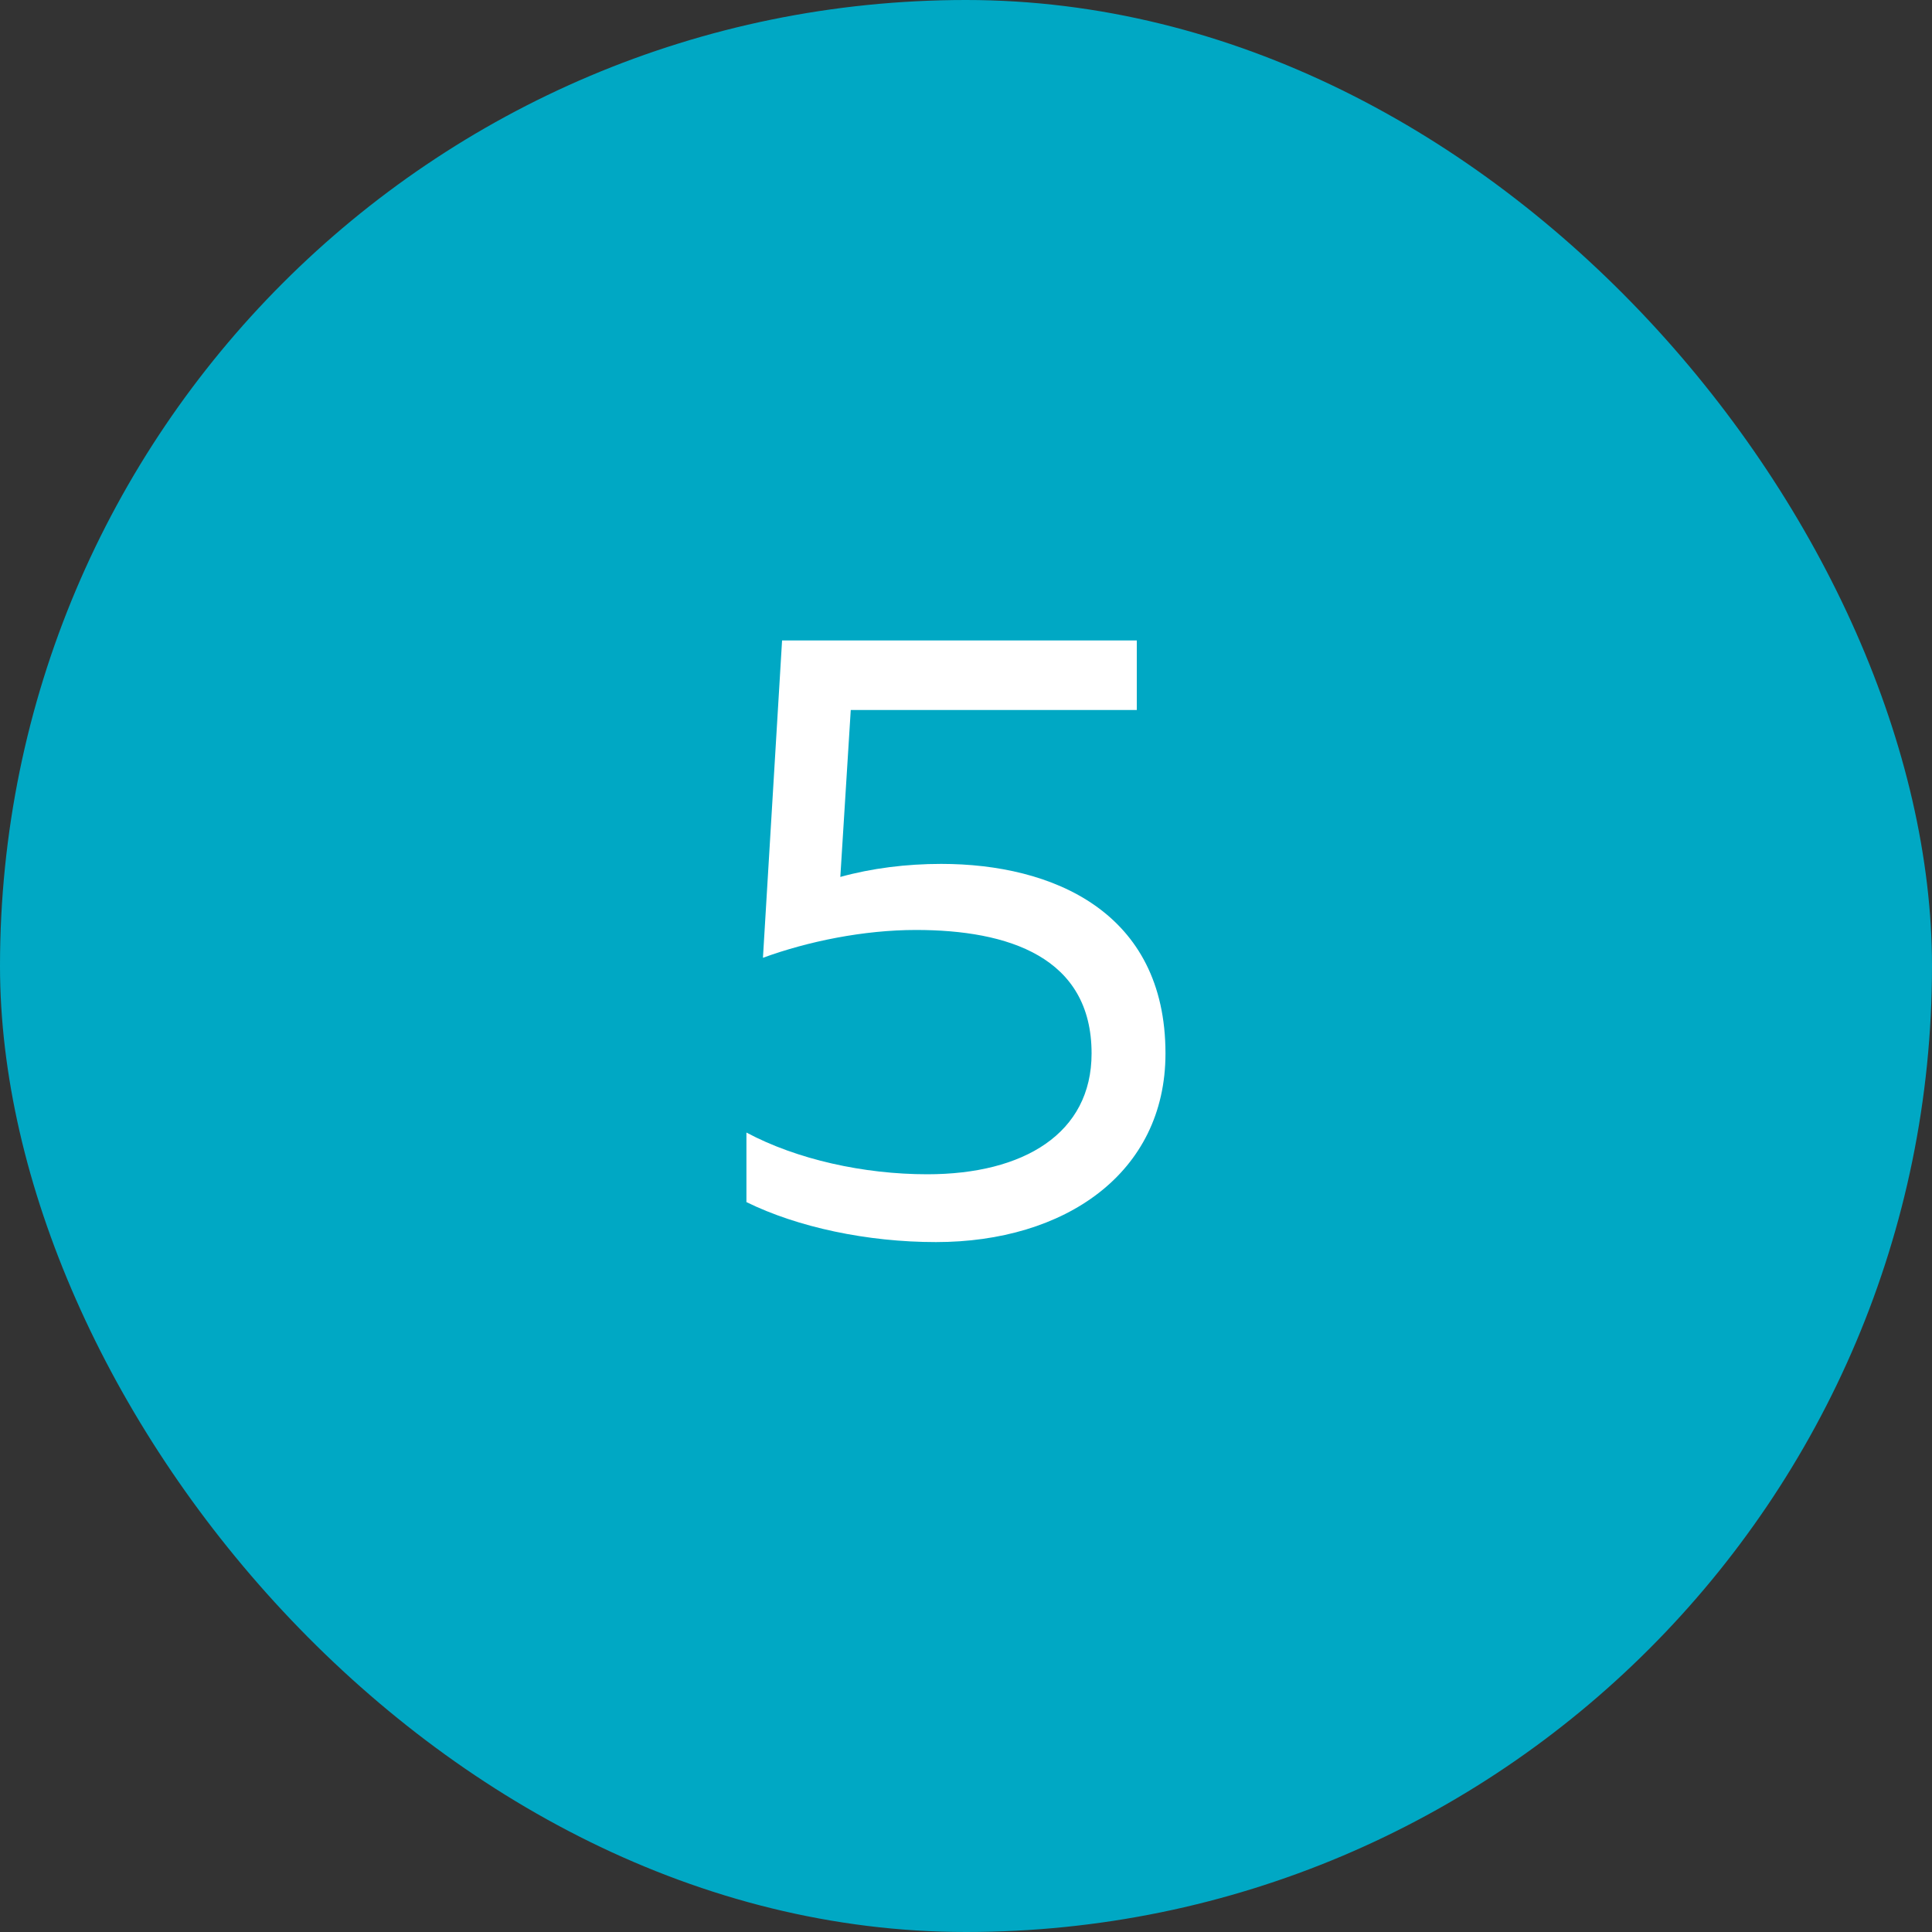
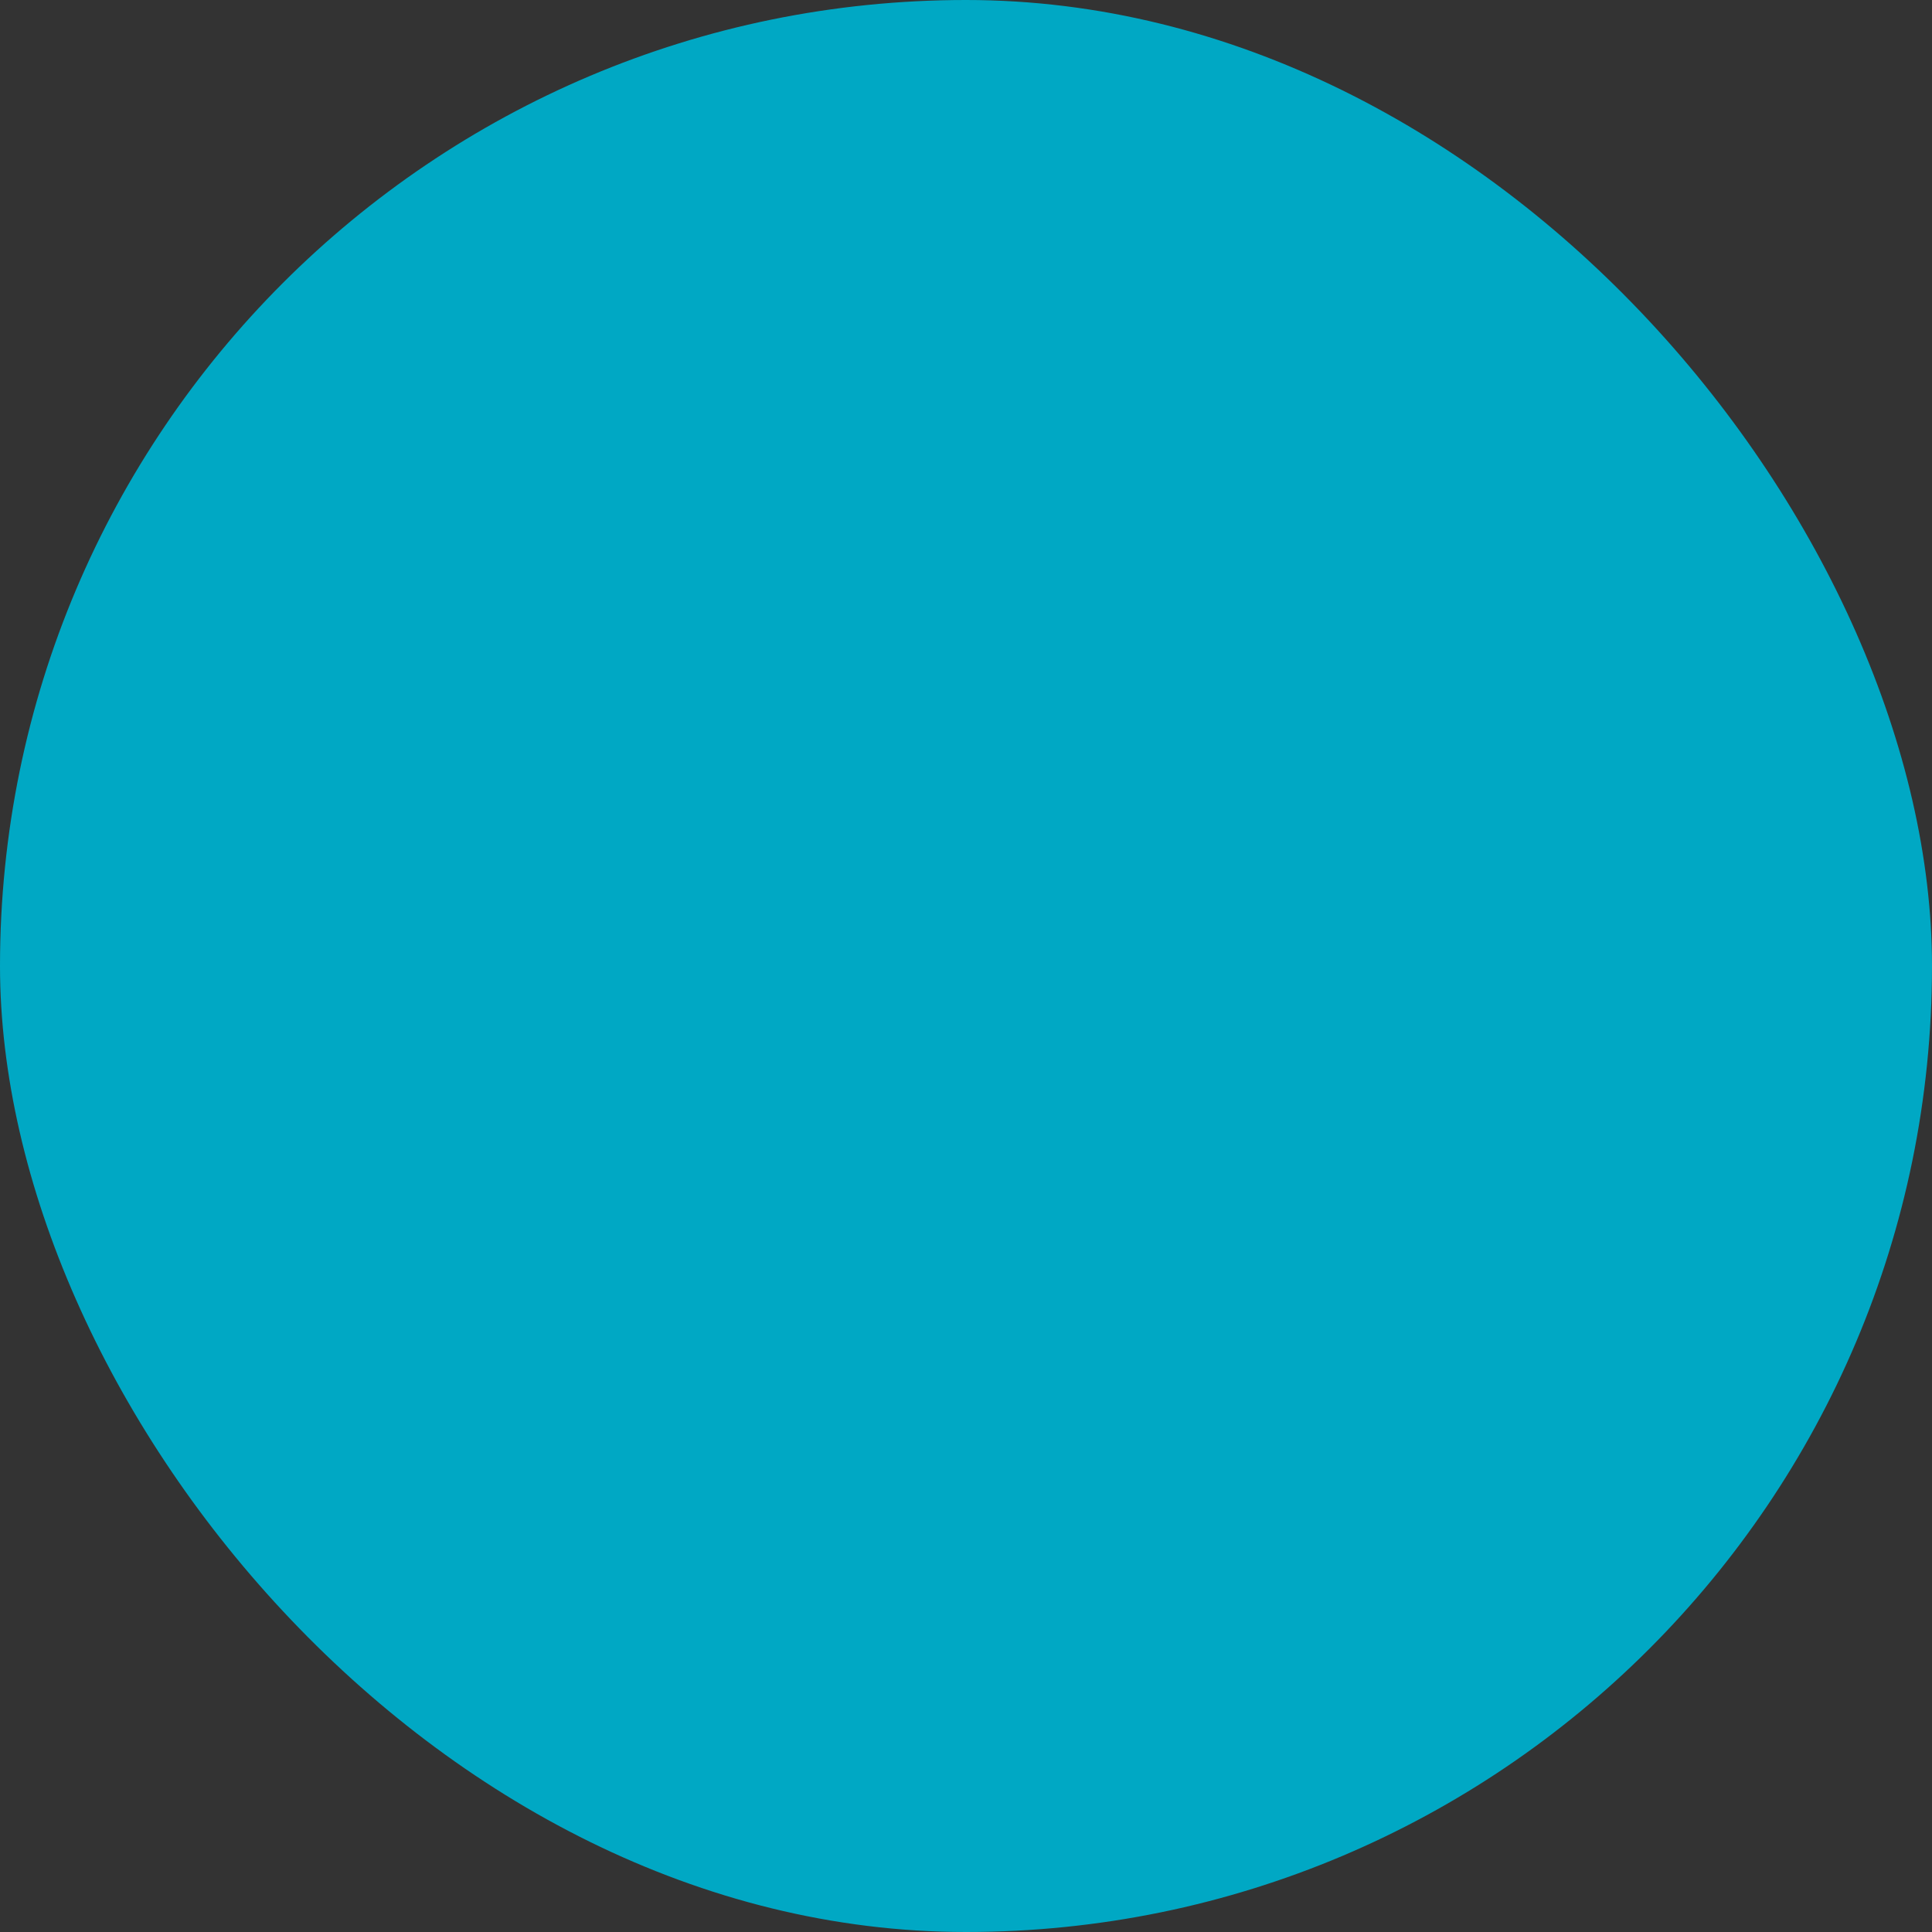
<svg xmlns="http://www.w3.org/2000/svg" width="40" height="40" viewBox="0 0 40 40" fill="none">
  <rect x="0" y="0" width="40" height="40" fill="#333333" stroke="none" />
  <rect width="40" height="40" rx="20" fill="#00A8C4" />
-   <path d="M16.192 13.26H23.536V14.7H17.614L17.398 18.156C18.046 17.976 18.766 17.886 19.486 17.886C21.79 17.886 24.13 18.876 24.13 21.81C24.13 24.294 22.042 25.716 19.378 25.716C17.956 25.716 16.516 25.41 15.454 24.888V23.448C16.498 24.006 17.884 24.312 19.198 24.312C21.196 24.312 22.6 23.466 22.6 21.81C22.6 19.812 20.872 19.254 18.964 19.254C17.884 19.254 16.732 19.488 15.796 19.83L16.192 13.26Z" fill="white" />
</svg>